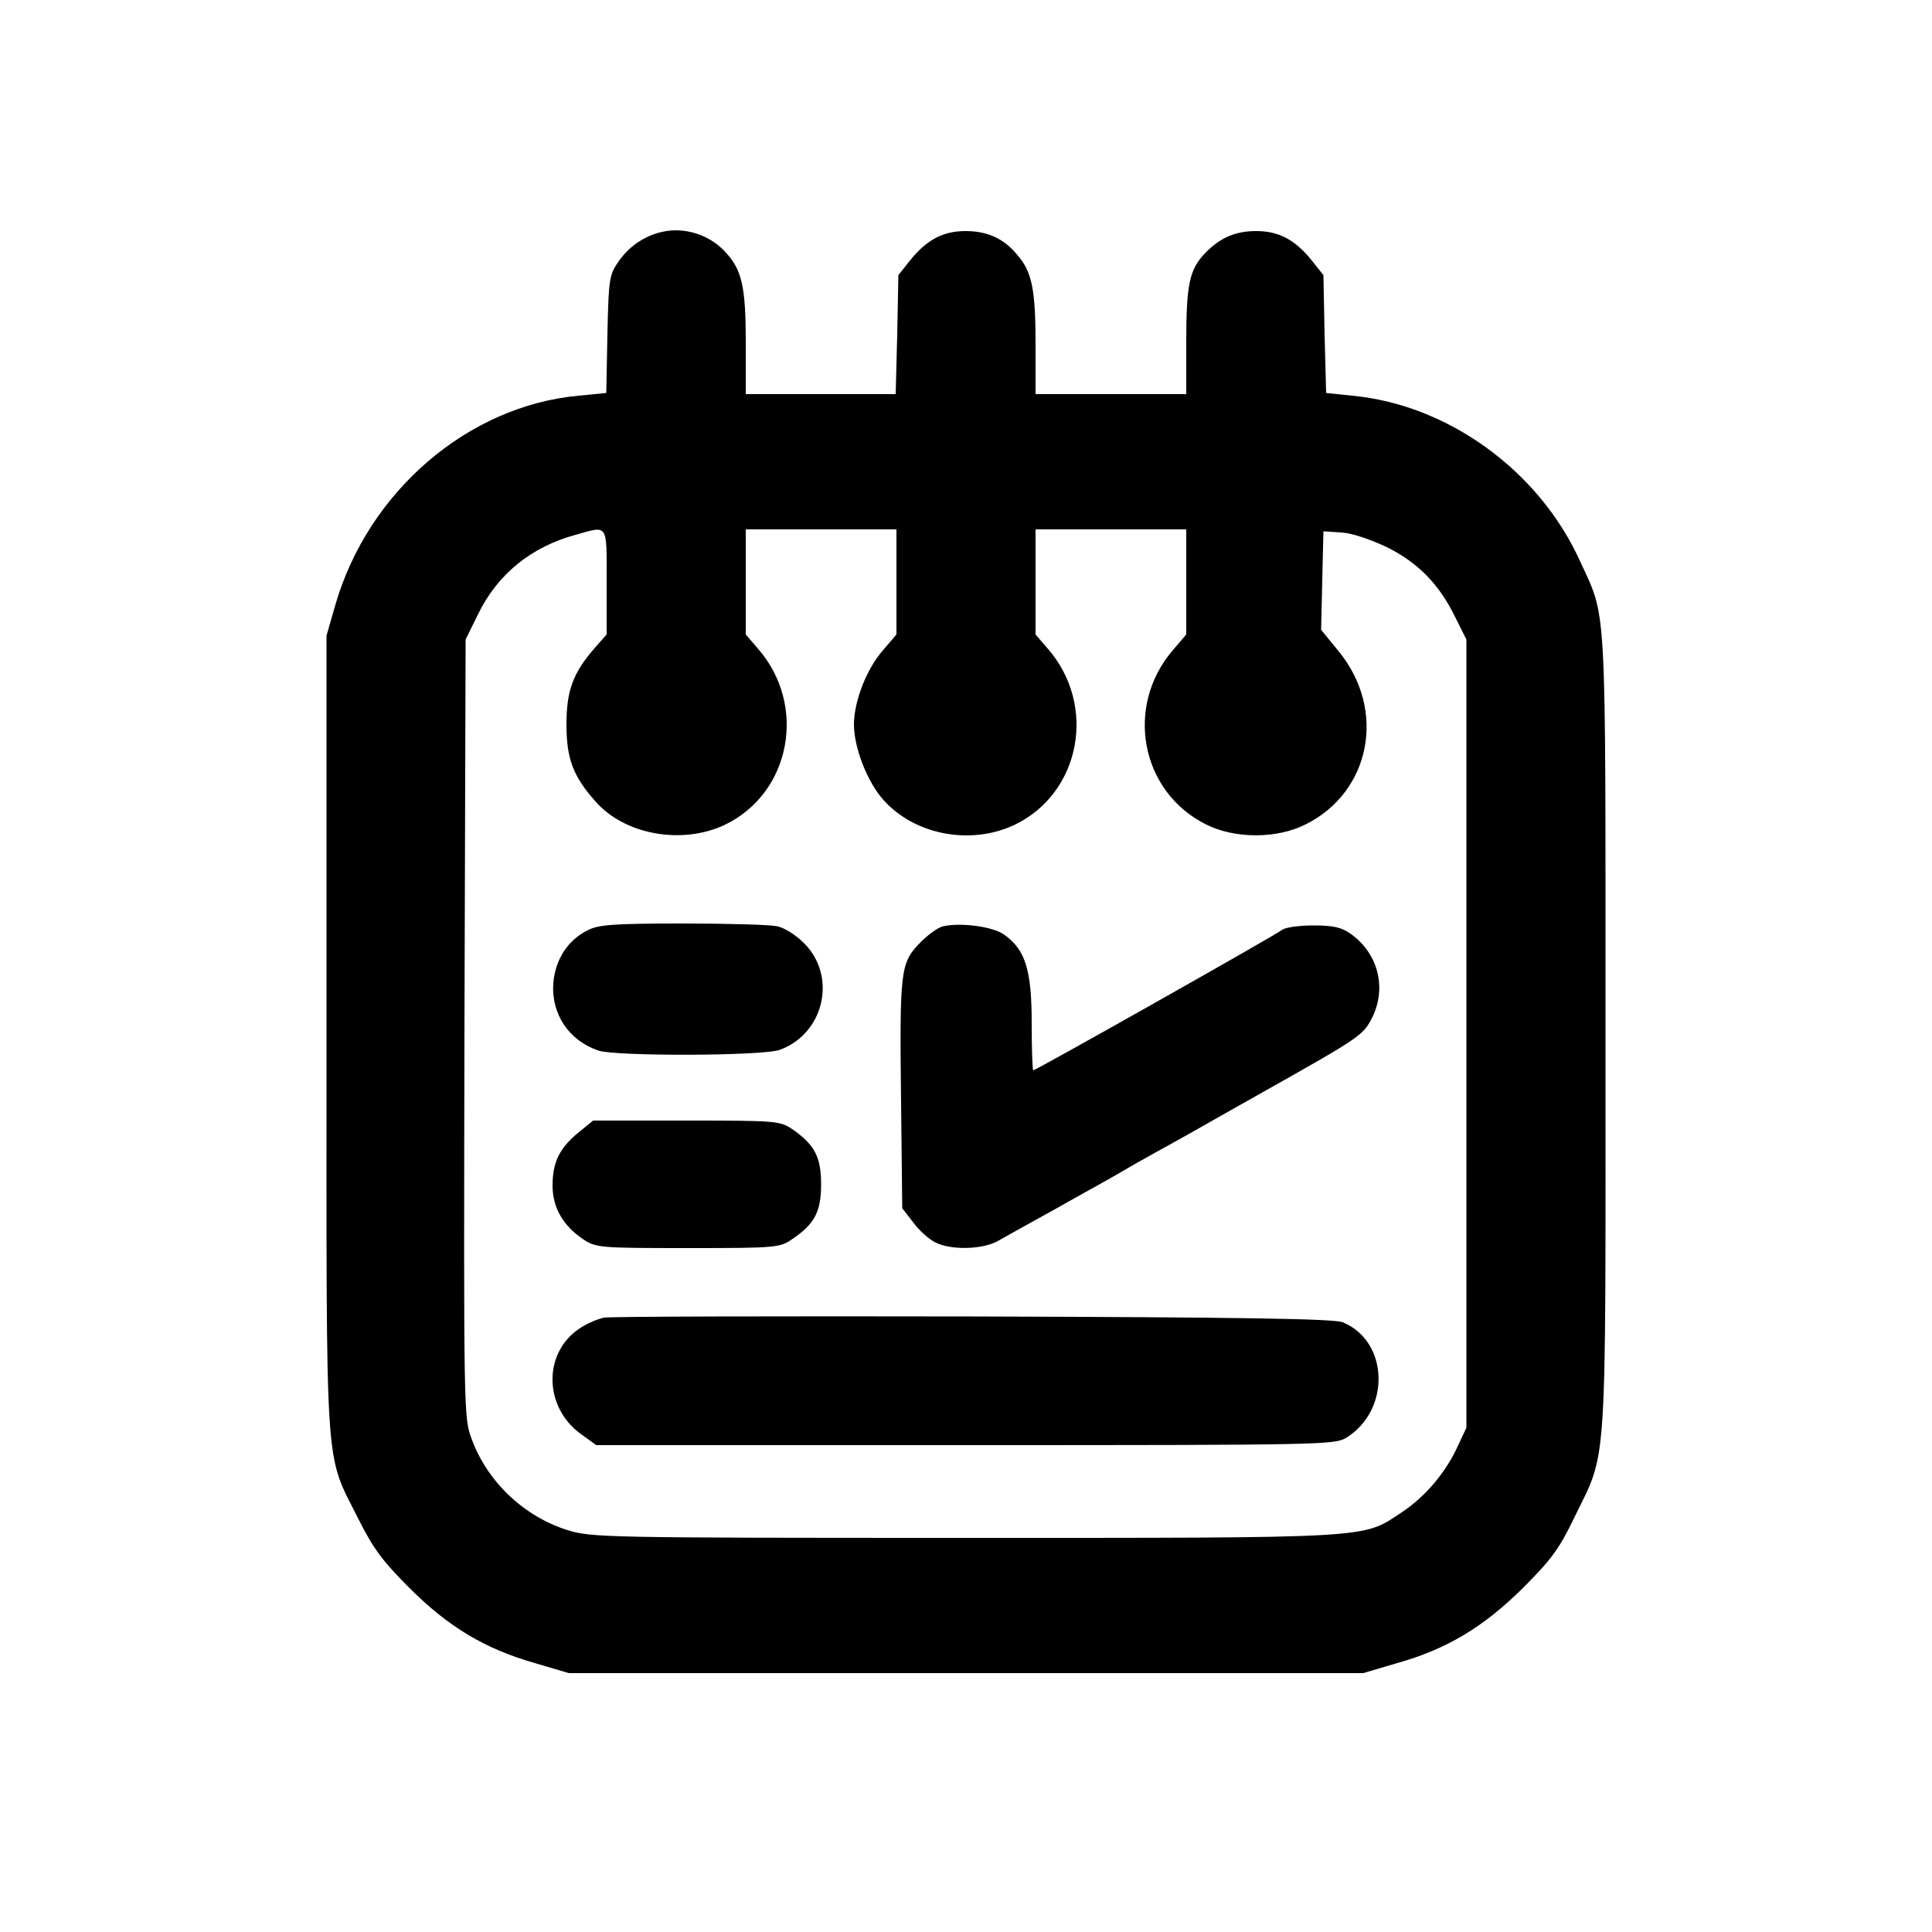
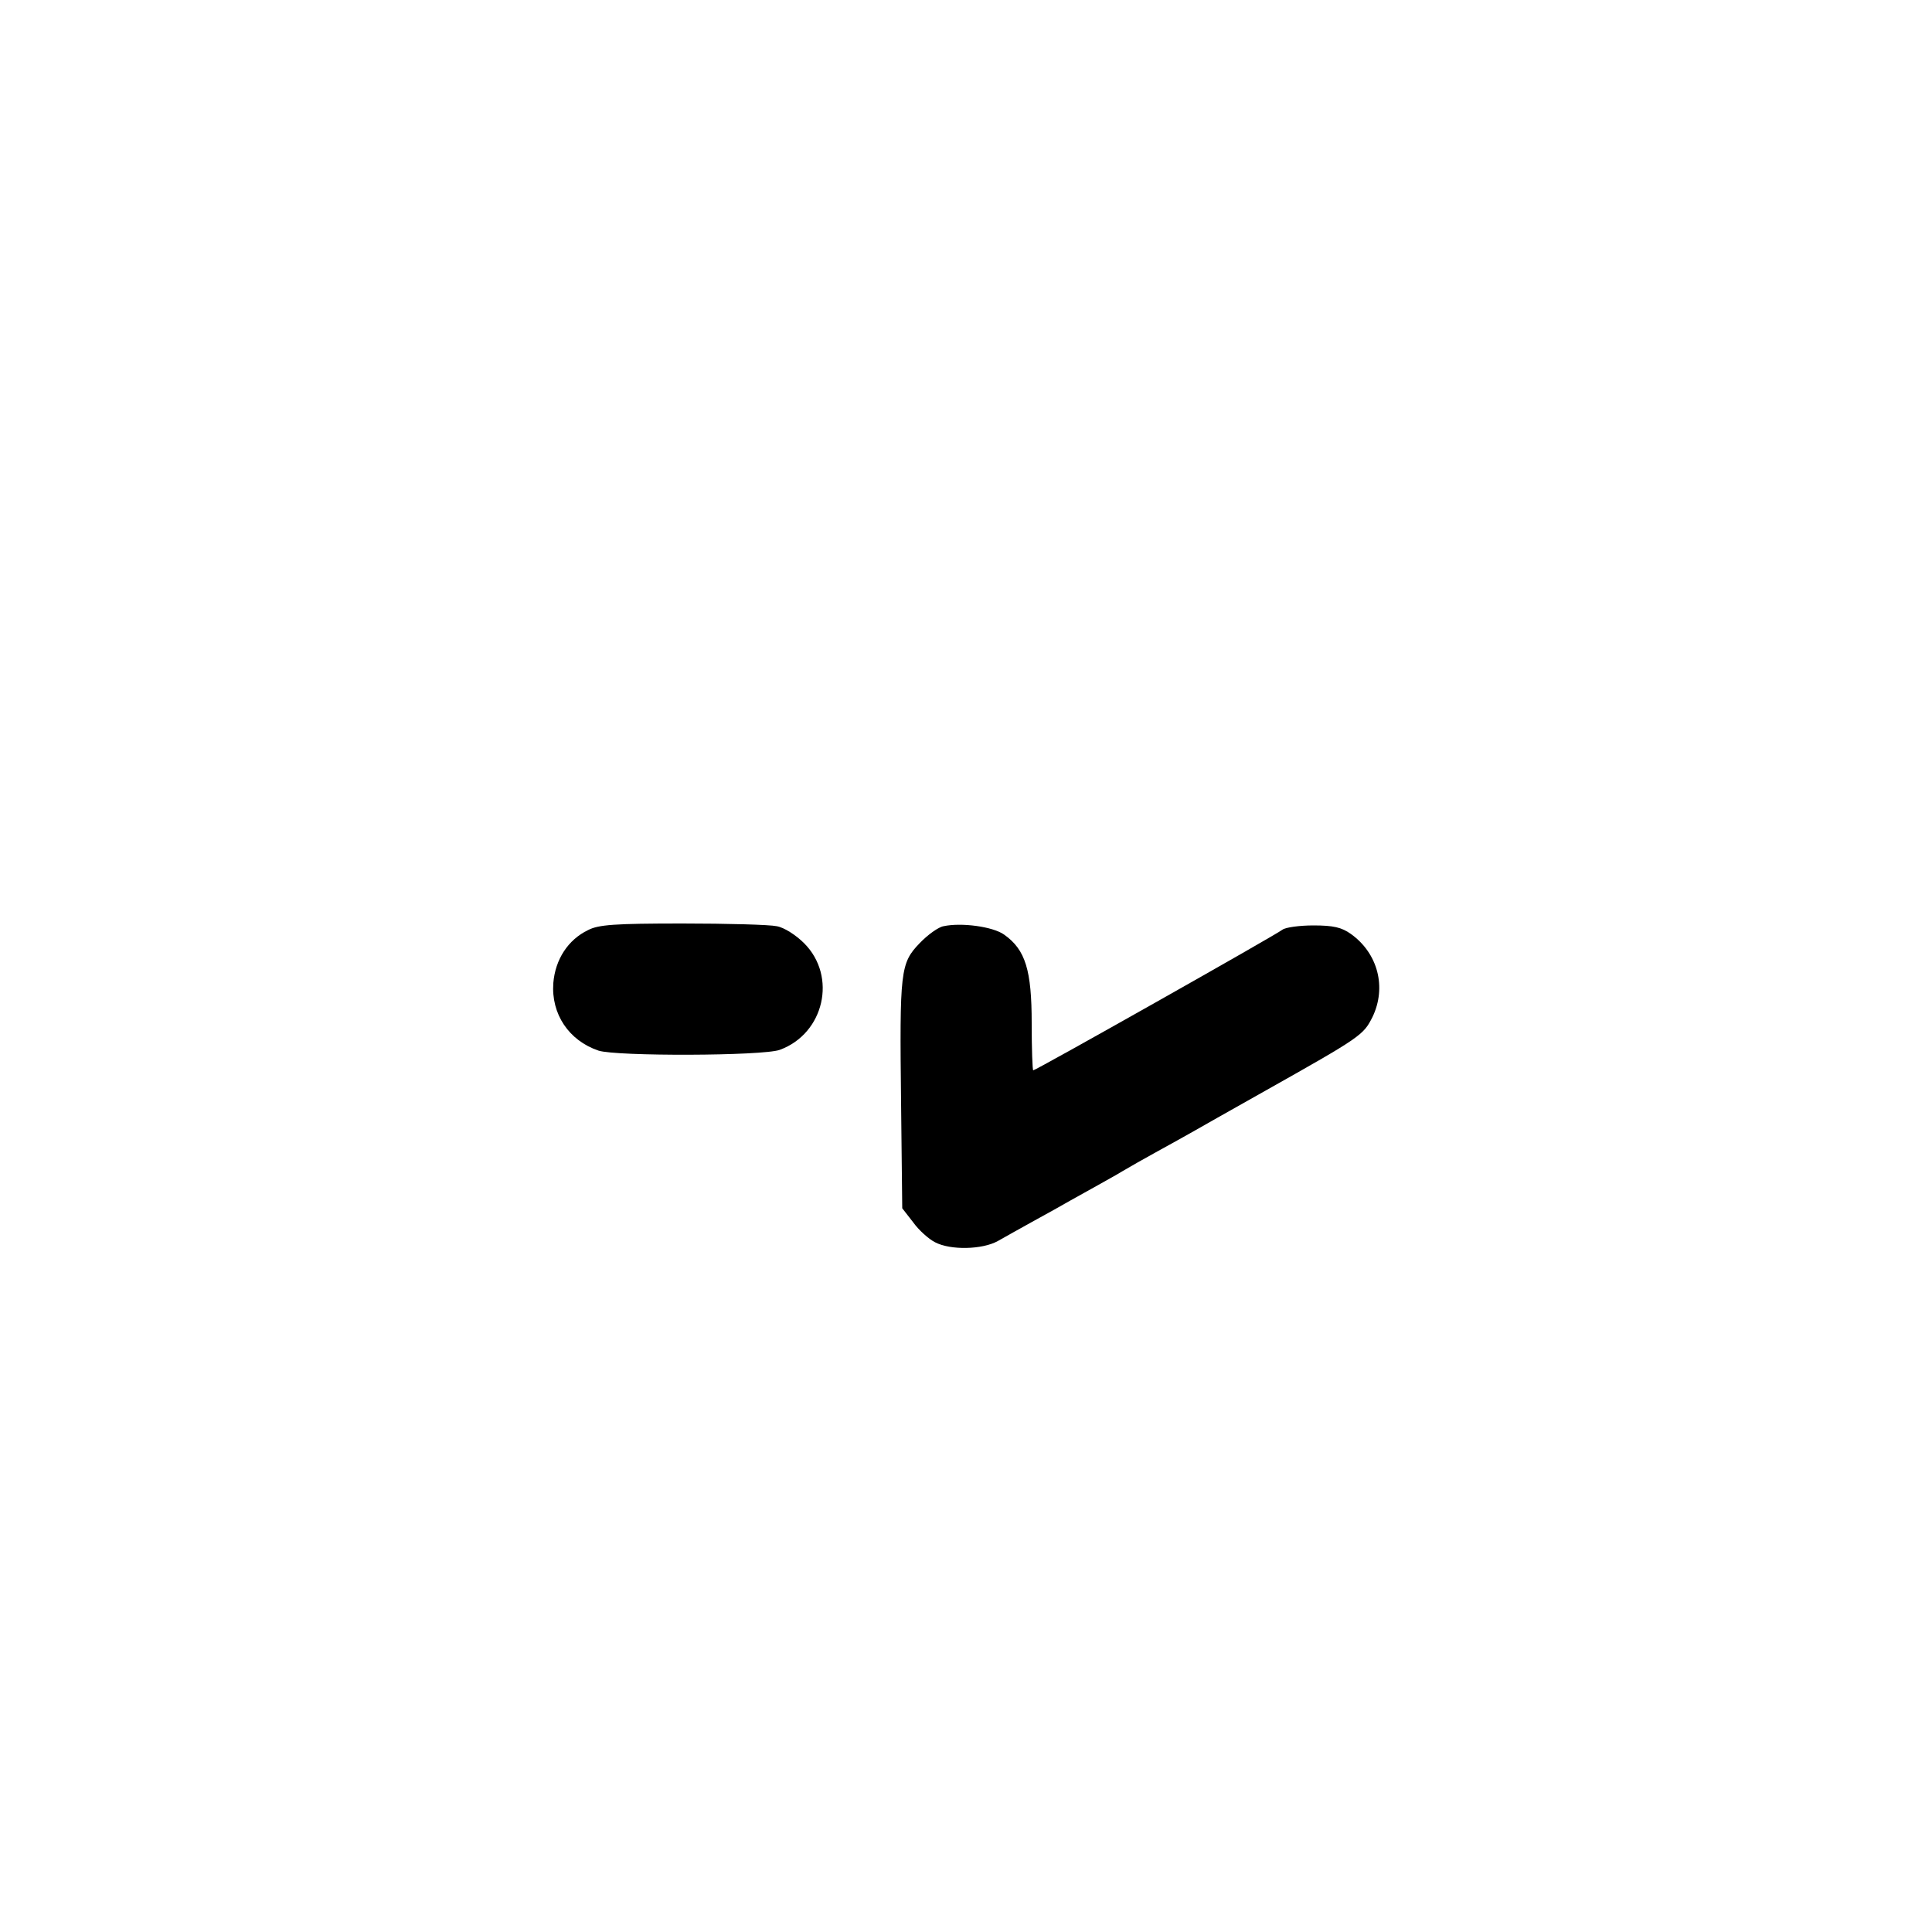
<svg xmlns="http://www.w3.org/2000/svg" version="1.0" width="500pt" height="500pt" viewBox="0 0 500 500" preserveAspectRatio="xMidYMid meet">
  <g transform="translate(0,500) scale(0.1,-0.1)" fill="#000000" stroke="none">
-     <path d="M1714 4400 c-46 -10 -87 -38 -114 -78 -23 -33 -25 -45 -28 -187 l-3 -152 -71 -7 c-287 -26 -545 -248 -630 -541 l-23 -80 0 -1030 c0 -1165 -6 -1079 82 -1255 39 -78 63 -110 133 -180 101 -101 195 -157 324 -194 l88 -26 1028 0 1028 0 88 26 c128 36 223 93 325 194 73 73 94 101 132 180 88 182 82 91 82 1255 0 1142 4 1070 -66 1223 -106 234 -342 405 -590 428 l-67 7 -4 152 -3 153 -31 39 c-43 53 -85 75 -143 75 -54 0 -94 -17 -134 -59 -39 -42 -47 -80 -47 -230 l0 -133 -195 0 -195 0 0 128 c0 143 -9 188 -47 232 -35 43 -78 62 -134 62 -58 0 -100 -22 -143 -75 l-31 -39 -3 -154 -4 -154 -194 0 -194 0 0 135 c0 144 -10 187 -53 233 -41 45 -106 65 -163 52z m-144 -906 l0 -136 -30 -34 c-57 -65 -74 -111 -74 -199 0 -88 17 -134 75 -199 75 -86 223 -113 334 -61 172 82 215 310 86 457 l-31 36 0 136 0 136 195 0 195 0 0 -136 0 -136 -35 -41 c-43 -49 -75 -133 -75 -192 0 -60 35 -150 77 -196 81 -90 225 -117 338 -64 172 82 215 310 86 457 l-31 36 0 136 0 136 195 0 195 0 0 -136 0 -136 -35 -41 c-125 -146 -83 -367 87 -451 74 -37 182 -37 256 0 170 84 211 297 86 449 l-45 55 3 128 3 127 45 -3 c27 -1 74 -17 117 -37 82 -40 138 -97 180 -184 l28 -56 0 -1020 0 -1020 -23 -49 c-31 -68 -85 -131 -146 -171 -101 -67 -67 -65 -1132 -65 -931 0 -964 1 -1025 20 -112 35 -207 124 -248 235 -21 56 -21 62 -19 1063 l3 1007 33 67 c50 102 137 173 252 204 85 24 80 31 80 -122z" />
    <path d="M1522 2593 c-52 -25 -85 -76 -90 -137 -6 -80 40 -149 117 -175 46 -15 425 -14 469 2 115 42 149 190 63 276 -21 21 -52 41 -71 44 -18 4 -128 7 -244 7 -175 0 -217 -3 -244 -17z" />
    <path d="M2442 2603 c-13 -2 -41 -22 -62 -44 -50 -52 -52 -71 -48 -415 l3 -271 28 -36 c15 -21 41 -44 57 -52 40 -21 122 -19 162 3 18 10 60 34 93 52 33 18 76 42 95 53 19 11 51 28 70 39 19 11 49 27 65 37 17 10 57 33 90 51 33 18 74 41 90 50 17 10 99 56 184 104 256 144 259 147 283 194 37 77 14 165 -56 215 -24 17 -45 22 -97 22 -36 0 -72 -5 -80 -11 -16 -13 -638 -364 -645 -364 -2 0 -4 55 -4 122 0 137 -16 190 -71 229 -29 21 -111 32 -157 22z" />
-     <path d="M1497 2069 c-49 -40 -67 -77 -67 -137 0 -57 27 -104 79 -139 33 -22 41 -23 271 -23 229 0 238 1 270 23 58 39 75 71 75 142 0 71 -17 103 -75 143 -32 21 -40 22 -274 22 l-241 0 -38 -31z" />
-     <path d="M1564 1590 c-17 -3 -47 -16 -67 -30 -92 -64 -89 -202 6 -271 l40 -29 955 0 c927 0 956 1 986 19 116 72 110 250 -9 299 -23 9 -249 13 -955 15 -509 1 -939 0 -956 -3z" />
  </g>
</svg>